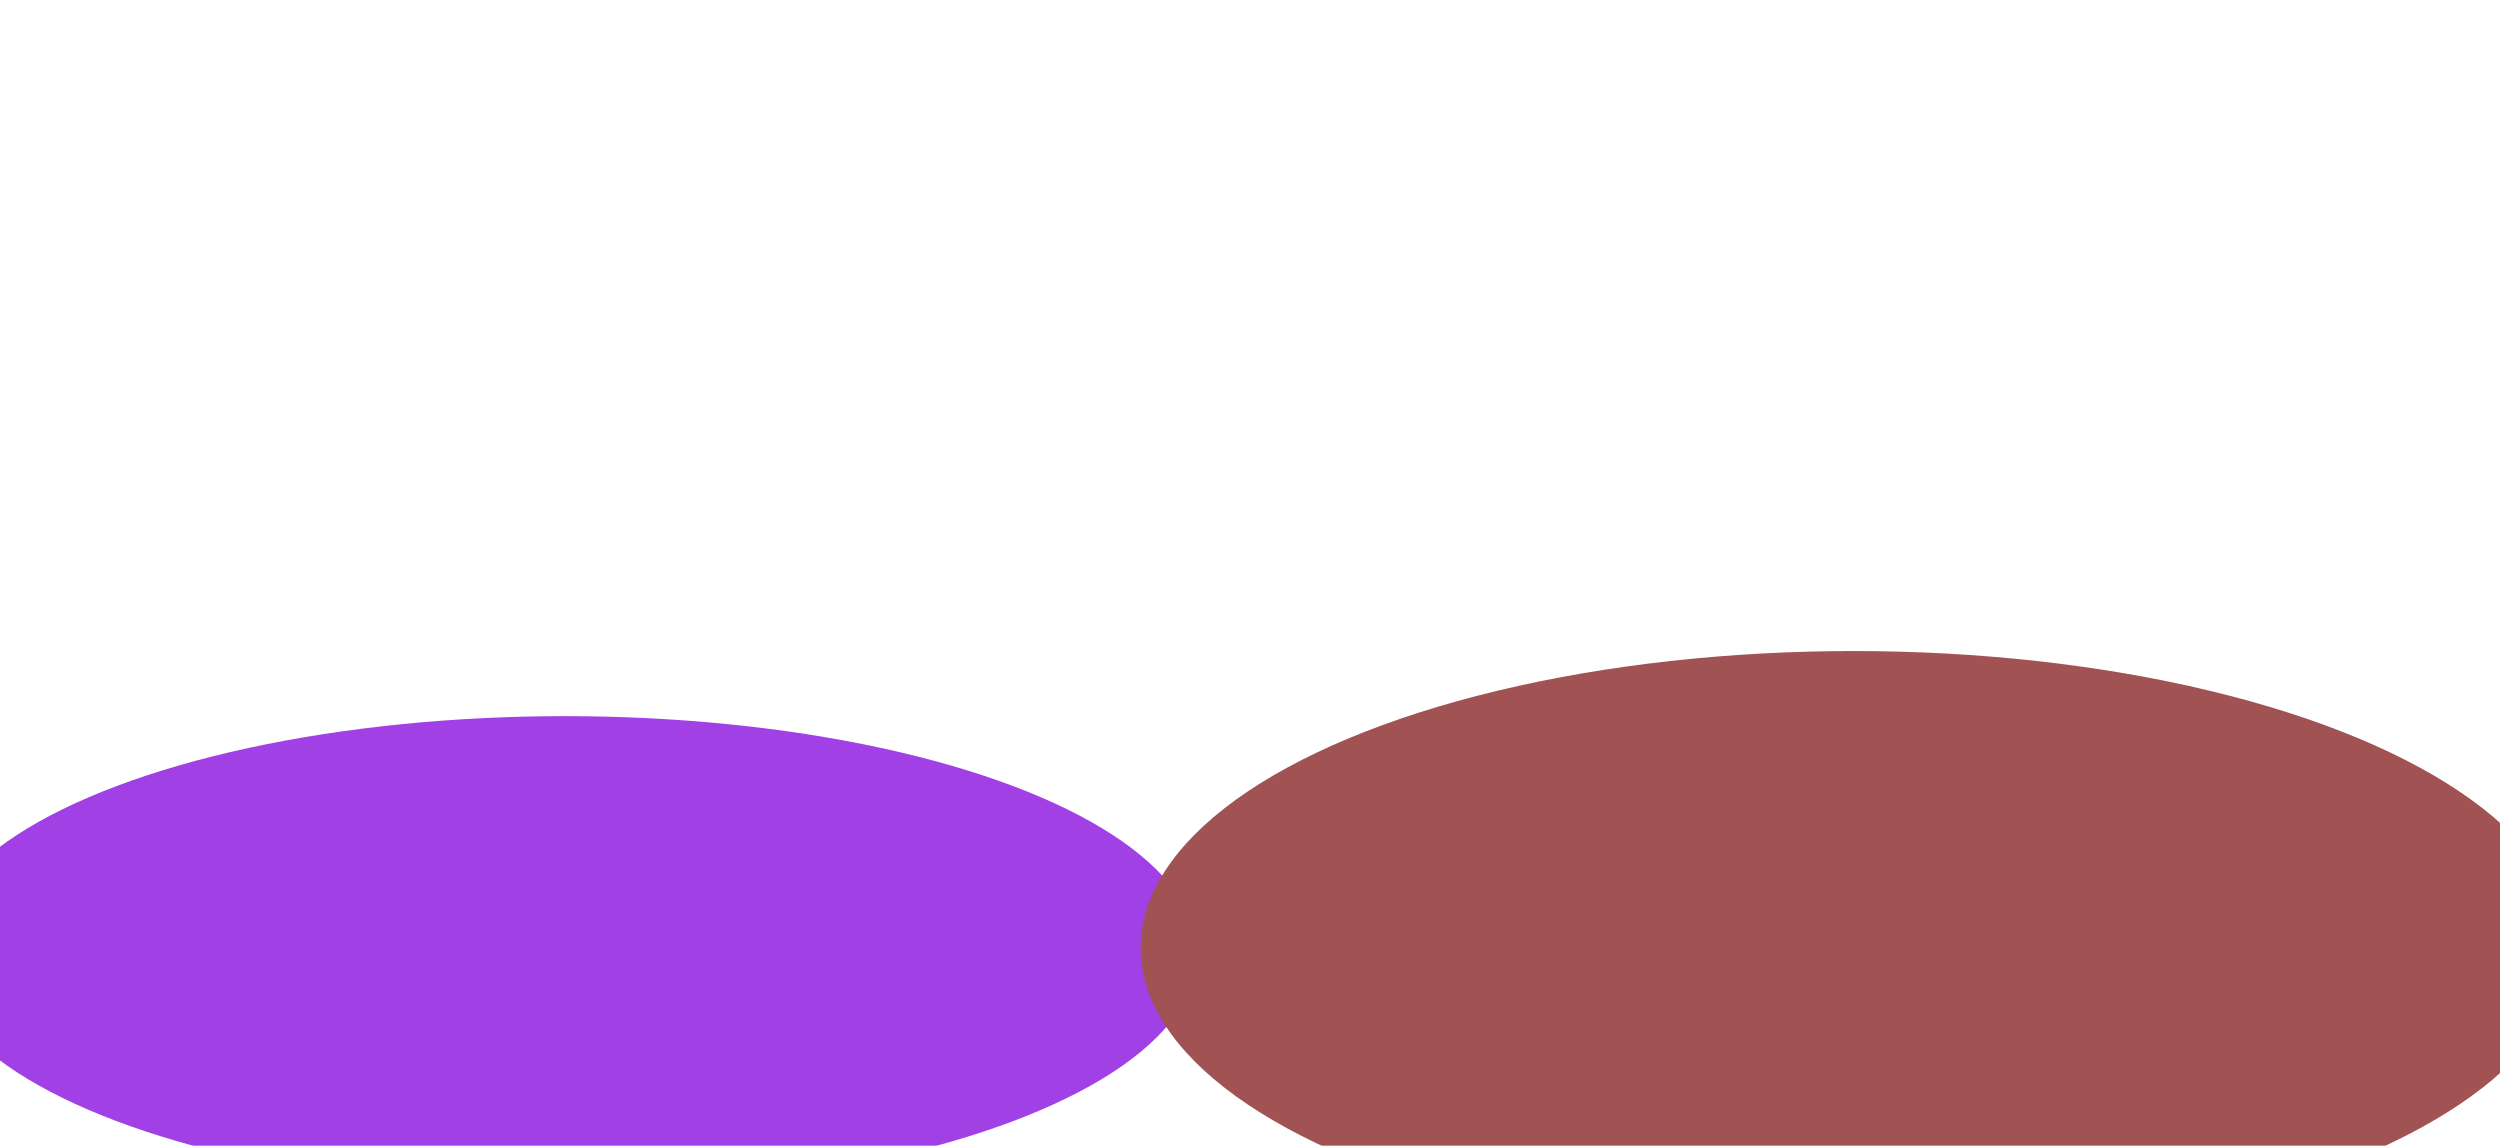
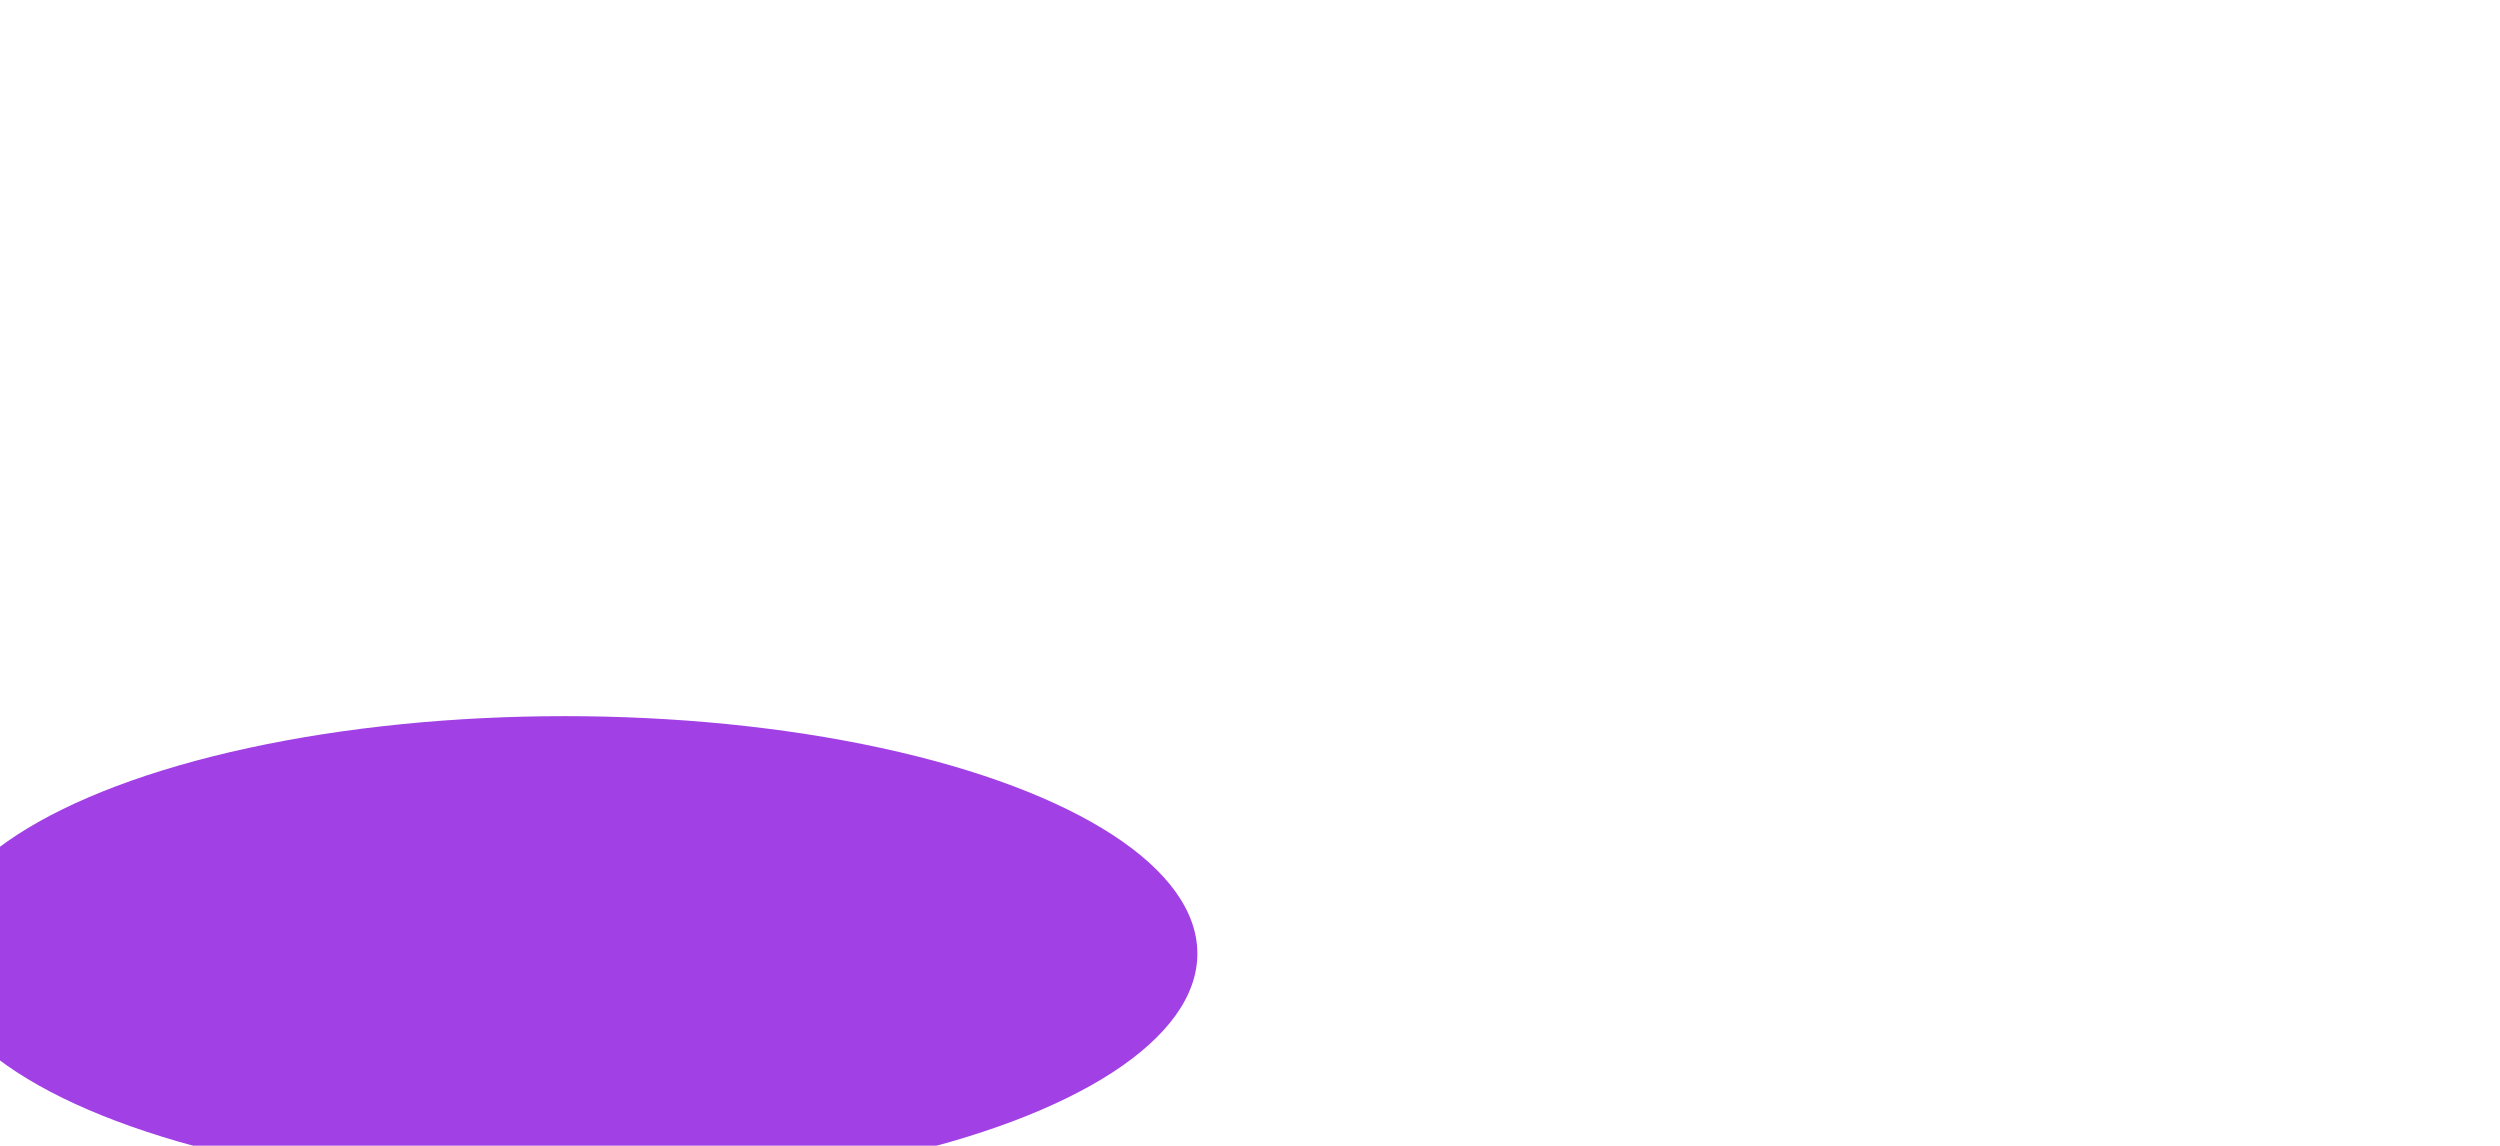
<svg xmlns="http://www.w3.org/2000/svg" width="1920" height="880" viewBox="0 0 1920 880" fill="none">
  <g opacity="0.75" filter="url(#filter0_f_1_539)">
    <ellipse cx="433.79" cy="732.368" rx="485.79" ry="182.368" fill="#8200DB" />
-     <ellipse cx="1423.52" cy="728.053" rx="547.52" ry="228.053" fill="#82181A" />
  </g>
  <defs>
    <filter id="filter0_f_1_539" x="-552" y="0" width="3023.04" height="1456.11" filterUnits="userSpaceOnUse" color-interpolation-filters="sRGB">
      <feFlood flood-opacity="0" result="BackgroundImageFix" />
      <feBlend mode="normal" in="SourceGraphic" in2="BackgroundImageFix" result="shape" />
      <feGaussianBlur stdDeviation="250" result="effect1_foregroundBlur_1_539" />
    </filter>
  </defs>
</svg>